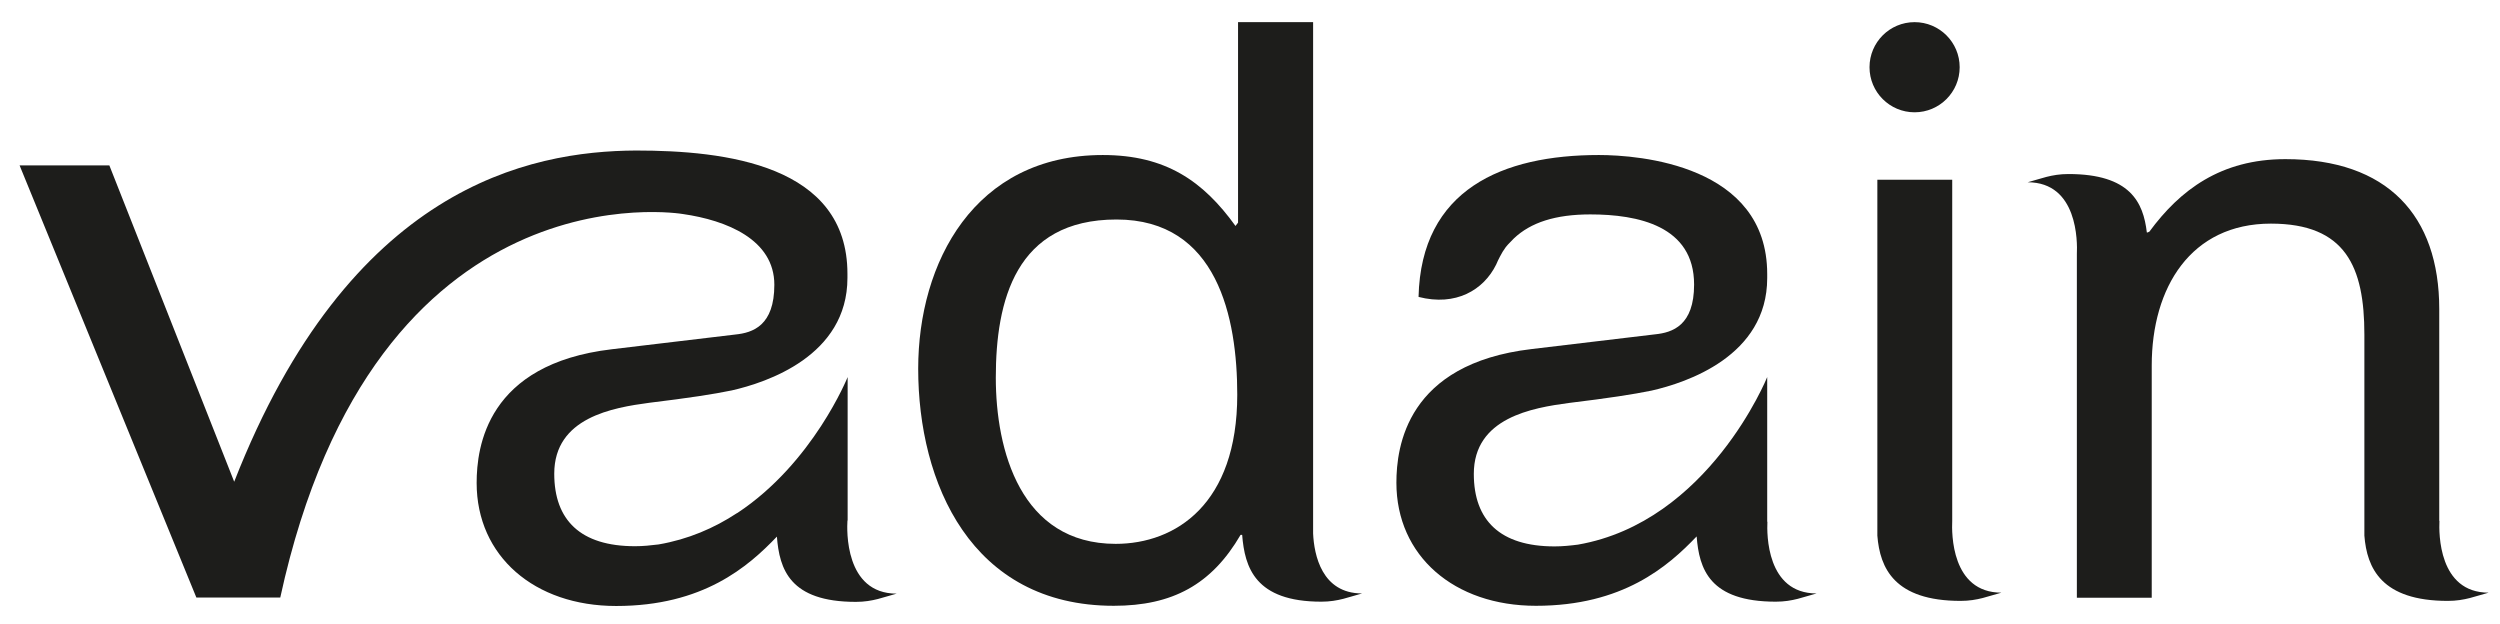
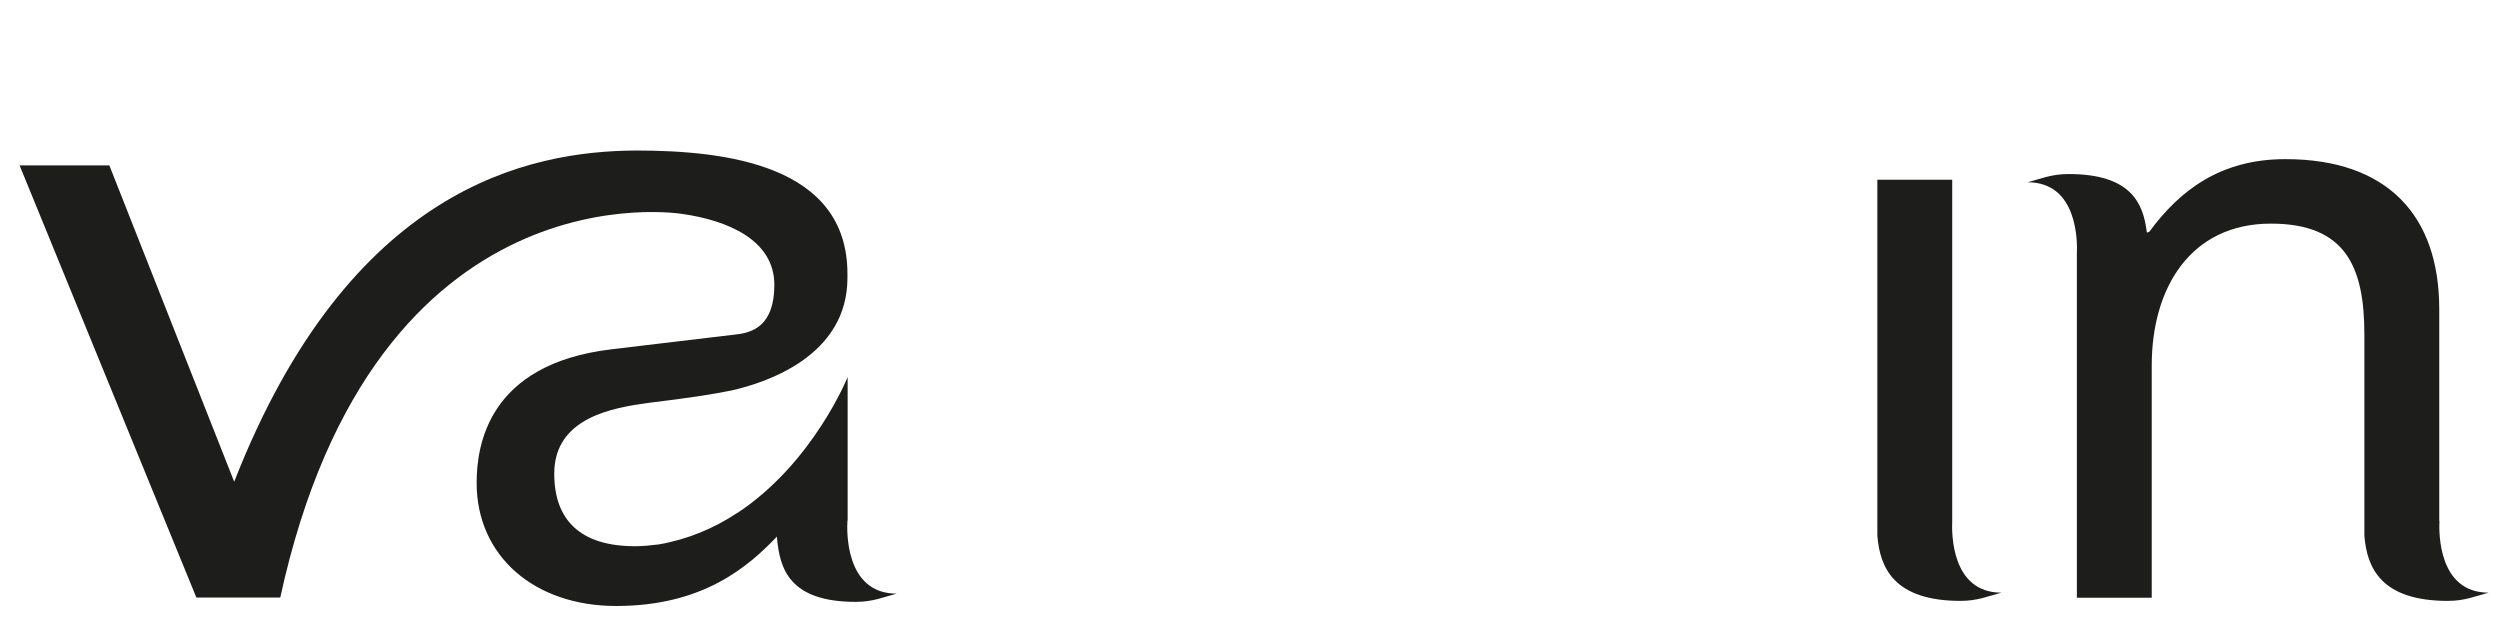
<svg xmlns="http://www.w3.org/2000/svg" id="Laag_1" data-name="Laag 1" viewBox="0 0 127.56 31.83">
  <defs>
    <style> .cls-1 { fill: #1d1d1b; } </style>
  </defs>
-   <path class="cls-1" d="m63.17,1.13v10.23l-.13.17c-1.65-2.29-3.56-3.62-6.77-3.62-6.56,0-9.42,5.49-9.42,10.9,0,5.82,2.69,12.1,9.98,12.1,2.99,0,4.99-1.08,6.47-3.62h.08c.13,1.66.66,3.41,4.04,3.41.87,0,1.43-.25,2.08-.42h0c-2.06,0-2.45-1.97-2.5-3.06V1.13h-3.82m-6.25,26.62c-4.86,0-6.12-4.78-6.12-8.48,0-3.91,1-8.07,6.16-8.07s6.16,5.03,6.16,8.94c0,5.57-3.13,7.61-6.21,7.61" />
-   <path class="cls-1" d="m99.99,3.43c0,1.27-1.03,2.3-2.3,2.3s-2.3-1.03-2.3-2.3,1.03-2.3,2.3-2.3,2.3,1.03,2.3,2.3" />
  <path class="cls-1" d="m43.25,26.56v-.06s0-3.62,0-3.62v-3.64s-1.76,4.38-5.62,6.93l-.04.02c-1.14.75-2.47,1.33-3.99,1.59-.4.05-.79.09-1.2.09-2.78,0-4.12-1.33-4.12-3.7,0-2.87,2.99-3.37,4.86-3.62,1.98-.24,3.29-.44,4.2-.63,1.76-.4,5.9-1.75,5.9-5.74v.14s0-.35,0-.35c0-5.57-6.24-6.29-10.79-6.29h0c-5.44.03-14.61,1.84-20.5,16.9L5.58,8.44H1l9.02,22.05h4.28c4.84-22.25,20.54-19.57,20.54-19.57h0c2.23.32,4.67,1.3,4.67,3.61,0,2.08-1.09,2.45-2,2.54l-6.29.75c-6.38.75-6.9,4.99-6.9,6.82,0,3.74,2.95,6.28,7.12,6.28,4.43,0,6.73-2,8.2-3.54.13,1.66.65,3.33,4.03,3.33.87,0,1.43-.25,2.08-.42-2.66,0-2.54-3.27-2.51-3.73" />
-   <path class="cls-1" d="m90.17,26.62v-.12s0-5.78,0-5.78h0s0-1.48,0-1.48c0,0-2.98,7.39-9.66,8.55-.39.05-.79.09-1.19.09-2.78,0-4.12-1.33-4.12-3.7,0-2.87,2.99-3.37,4.86-3.62,1.98-.24,3.29-.44,4.21-.63,1.76-.4,5.9-1.75,5.9-5.74v.12s0-.33,0-.33c0-5.57-6.55-6.07-8.59-6.07-4.91,0-9.07,1.75-9.2,7.24,1.9.49,3.32-.35,3.96-1.65.06-.14.12-.27.19-.4.09-.18.19-.34.3-.49l.11-.13c.1-.11.2-.21.3-.31.86-.82,2.13-1.23,3.9-1.23,2.43,0,5.3.58,5.3,3.58,0,2.08-1.09,2.45-2,2.54l-6.29.75c-6.38.75-6.9,4.99-6.9,6.82,0,3.74,2.95,6.28,7.12,6.28,4.43,0,6.73-2,8.2-3.54.13,1.66.65,3.33,4.04,3.33.87,0,1.43-.25,2.08-.42-2.56,0-2.54-3.04-2.51-3.66" />
  <path class="cls-1" d="m99.61,26.57v-.12s0-17.28,0-17.28h-3.82v18.16c.13,1.66.87,3.33,4.25,3.33.87,0,1.43-.25,2.08-.42h0c-2.56,0-2.54-3.04-2.51-3.66" />
  <path class="cls-1" d="m124.46,26.57v-.12s0-5.78,0-5.78h0s0-4.9,0-4.9c0-4.78-2.65-7.65-7.85-7.65-3.3,0-5.38,1.58-6.94,3.7l-.09.04h-.04c-.18-1.54-.85-2.98-4-2.98-.87,0-1.43.25-2.08.42,2.56,0,2.54,3.04,2.51,3.66v.12s0,5.78,0,5.78h0s0,11.64,0,11.64h3.82v-11.85c0-3.99,2-7.24,6.08-7.24,3.82,0,4.77,2.21,4.77,5.66v8.97h0v1.29c.13,1.66.87,3.33,4.26,3.33.87,0,1.43-.25,2.08-.42h0c-2.56,0-2.54-3.04-2.51-3.66" />
</svg>